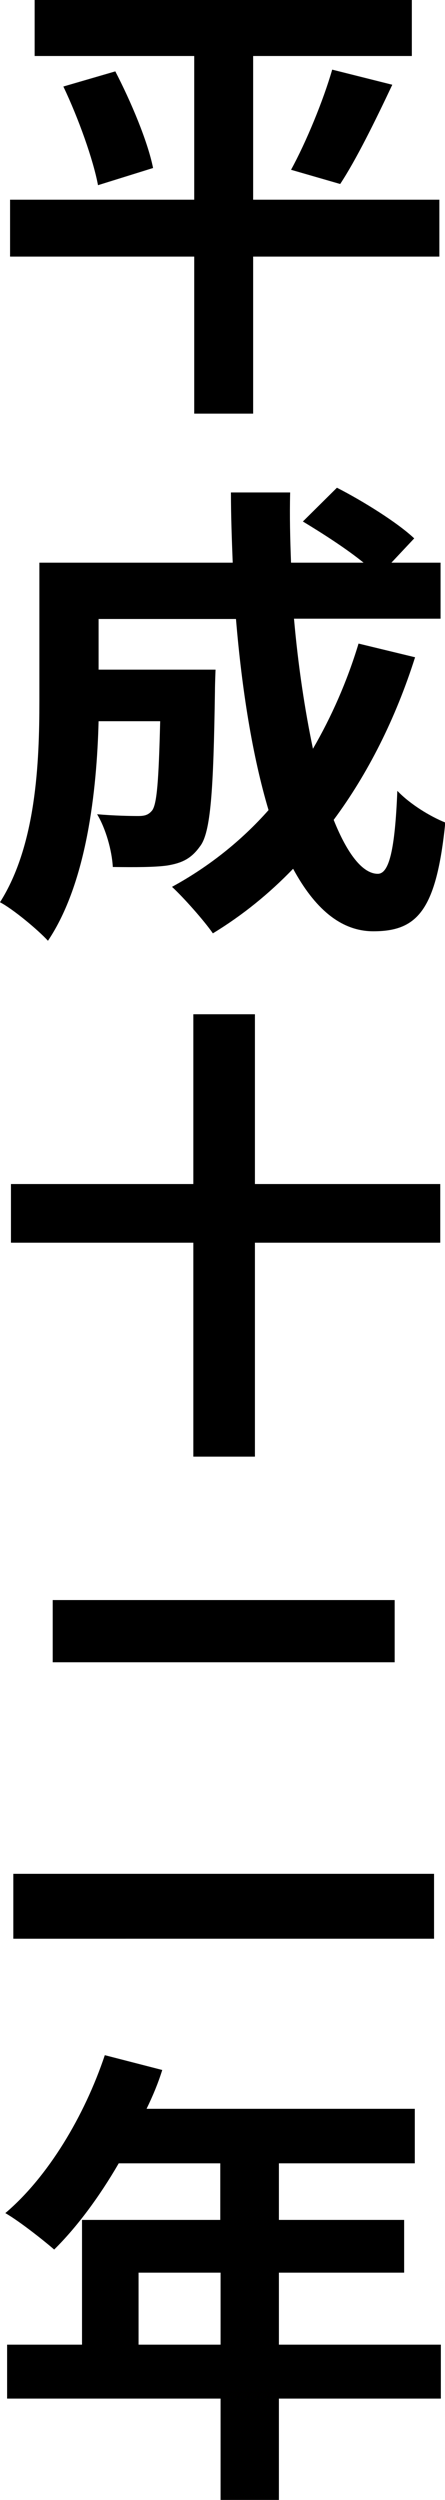
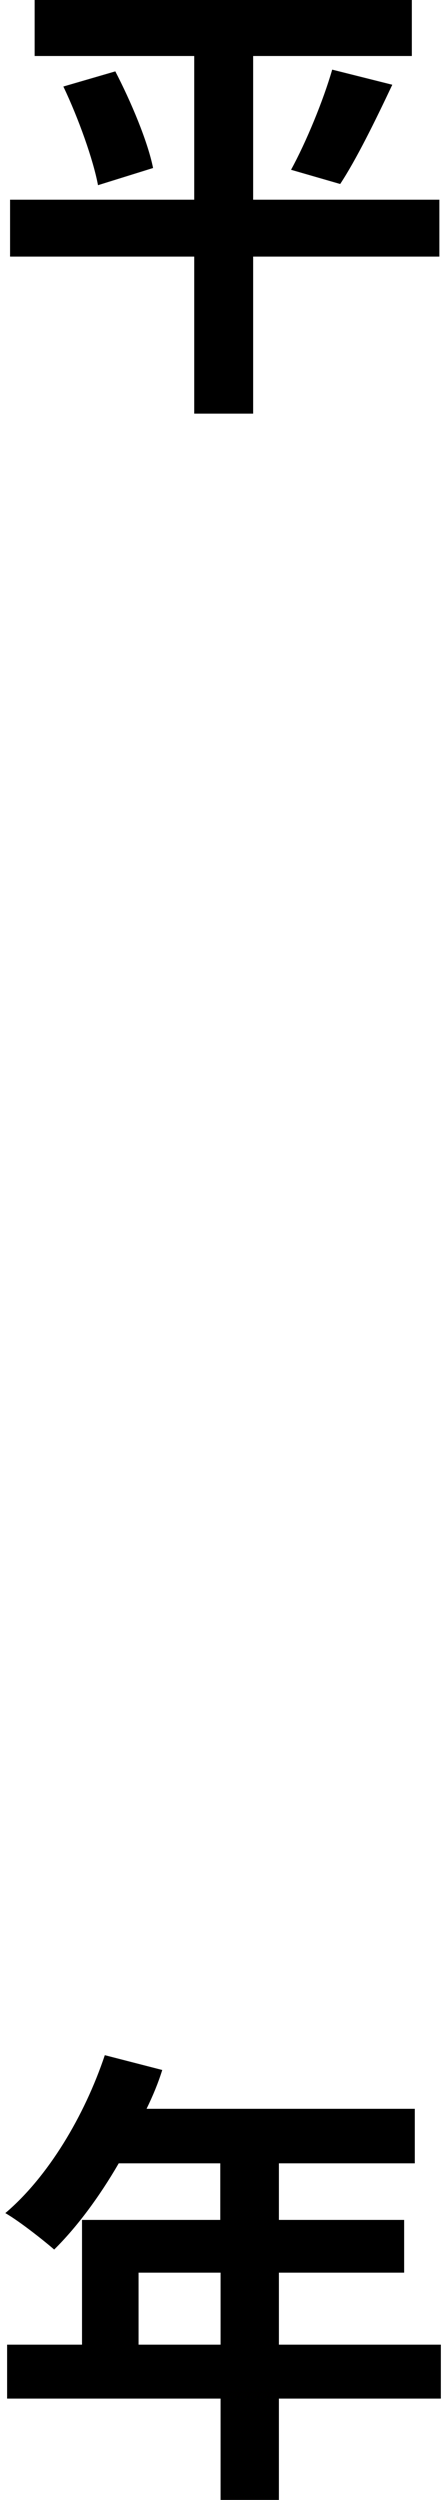
<svg xmlns="http://www.w3.org/2000/svg" id="_レイヤー_2" viewBox="0 0 15.03 84.37">
  <g id="_レイヤー_1-2">
    <g>
      <path d="M14.84,8.66h-6.29v5.3h-1.99v-5.3H.34v-1.92H6.56V1.89H1.17V0H13.91V1.89h-5.36V6.74h6.29v1.92ZM3.89,2.4c.53,1.02,1.1,2.37,1.28,3.27l-1.86,.58c-.16-.86-.66-2.26-1.17-3.33l1.75-.51Zm5.94,3.33c.51-.93,1.09-2.34,1.39-3.38l2.03,.51c-.58,1.23-1.22,2.53-1.76,3.35l-1.66-.48Z" />
-       <path d="M14.02,22.18c-.66,2.08-1.6,3.94-2.75,5.49,.46,1.15,.98,1.82,1.49,1.82,.38,0,.58-.8,.66-2.8,.43,.45,1.1,.86,1.62,1.07-.3,2.96-.94,3.67-2.43,3.67-1.12,0-2-.8-2.71-2.11-.82,.85-1.71,1.57-2.71,2.18-.29-.42-.98-1.2-1.38-1.57,1.23-.67,2.34-1.55,3.26-2.59-.54-1.81-.9-4.05-1.1-6.45H3.33v1.71h3.95s-.02,.5-.02,.72c-.05,3.36-.14,4.79-.51,5.25-.3,.42-.62,.56-1.1,.64-.42,.06-1.1,.06-1.84,.05-.03-.56-.24-1.3-.53-1.78,.58,.05,1.12,.06,1.38,.06,.22,0,.35-.03,.48-.19,.16-.22,.22-.99,.27-3.01H3.33c-.06,2.34-.4,5.46-1.71,7.41-.34-.37-1.18-1.07-1.62-1.3,1.22-1.92,1.33-4.71,1.33-6.79v-4.67H7.86c-.03-.78-.06-1.57-.06-2.37h2c-.02,.8,0,1.58,.03,2.37h2.45c-.59-.48-1.39-.99-2.05-1.39l1.15-1.14c.88,.45,2.05,1.18,2.61,1.71l-.77,.82h1.66v1.89h-4.95c.14,1.6,.37,3.1,.64,4.39,.62-1.07,1.15-2.26,1.54-3.55l1.9,.46Z" />
-       <path d="M14.87,41.94h-6.26v7.22h-2.08v-7.22H.37v-1.98H6.53v-5.73h2.08v5.73h6.26v1.98Z" />
-       <path d="M14.66,63.24v2.19H.45v-2.19H14.66Zm-1.33-9.24v2.1H1.78v-2.1H13.33Z" />
      <path d="M14.89,80.95h-5.47v3.43h-1.97v-3.43H.24v-1.82H2.77v-4.21H7.44v-1.91h-3.43c-.66,1.14-1.42,2.16-2.18,2.91-.37-.32-1.18-.96-1.65-1.23,1.44-1.22,2.67-3.27,3.36-5.33l1.94,.5c-.14,.45-.32,.88-.53,1.31H14.01v1.84h-4.59v1.91h4.23v1.78h-4.23v2.43h5.47v1.82Zm-7.44-1.82v-2.43h-2.77v2.43h2.77Z" />
    </g>
  </g>
</svg>